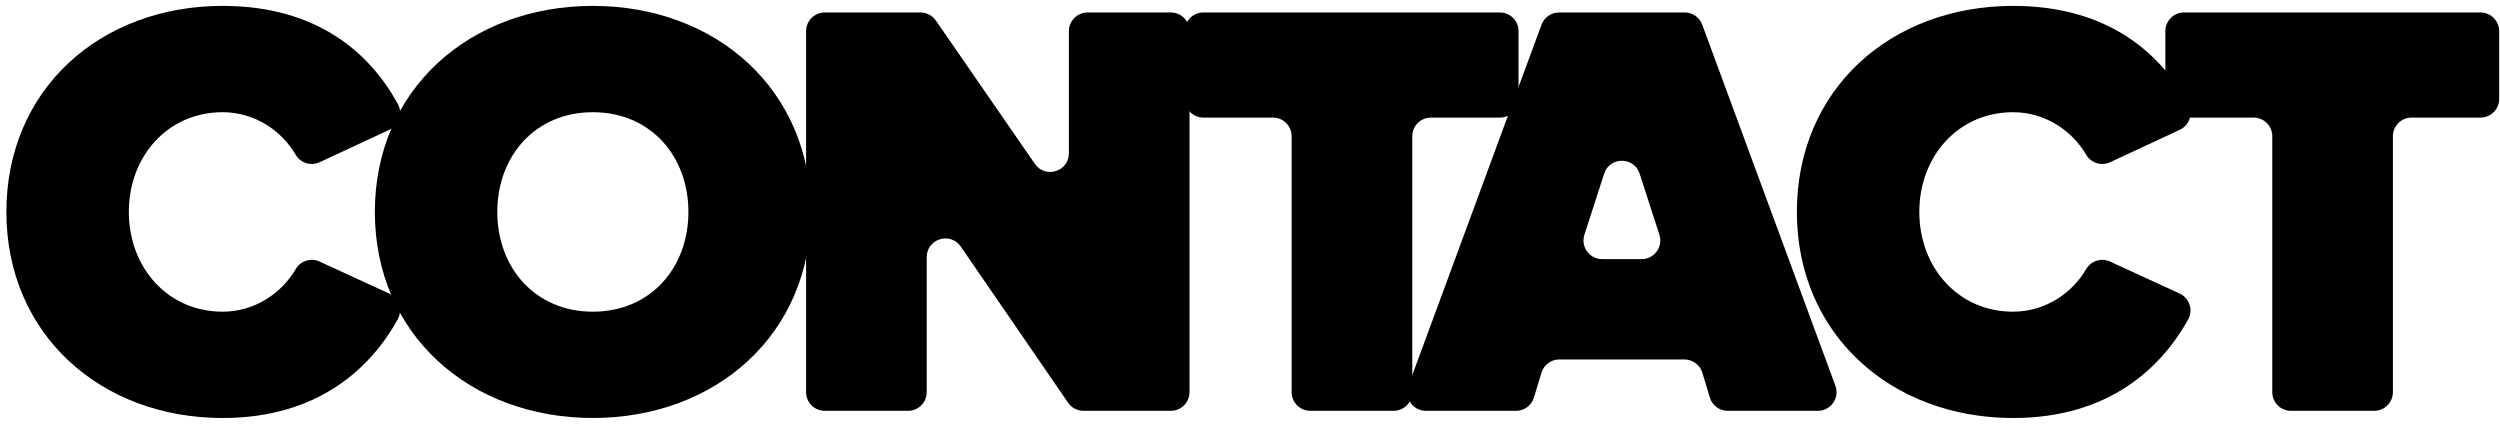
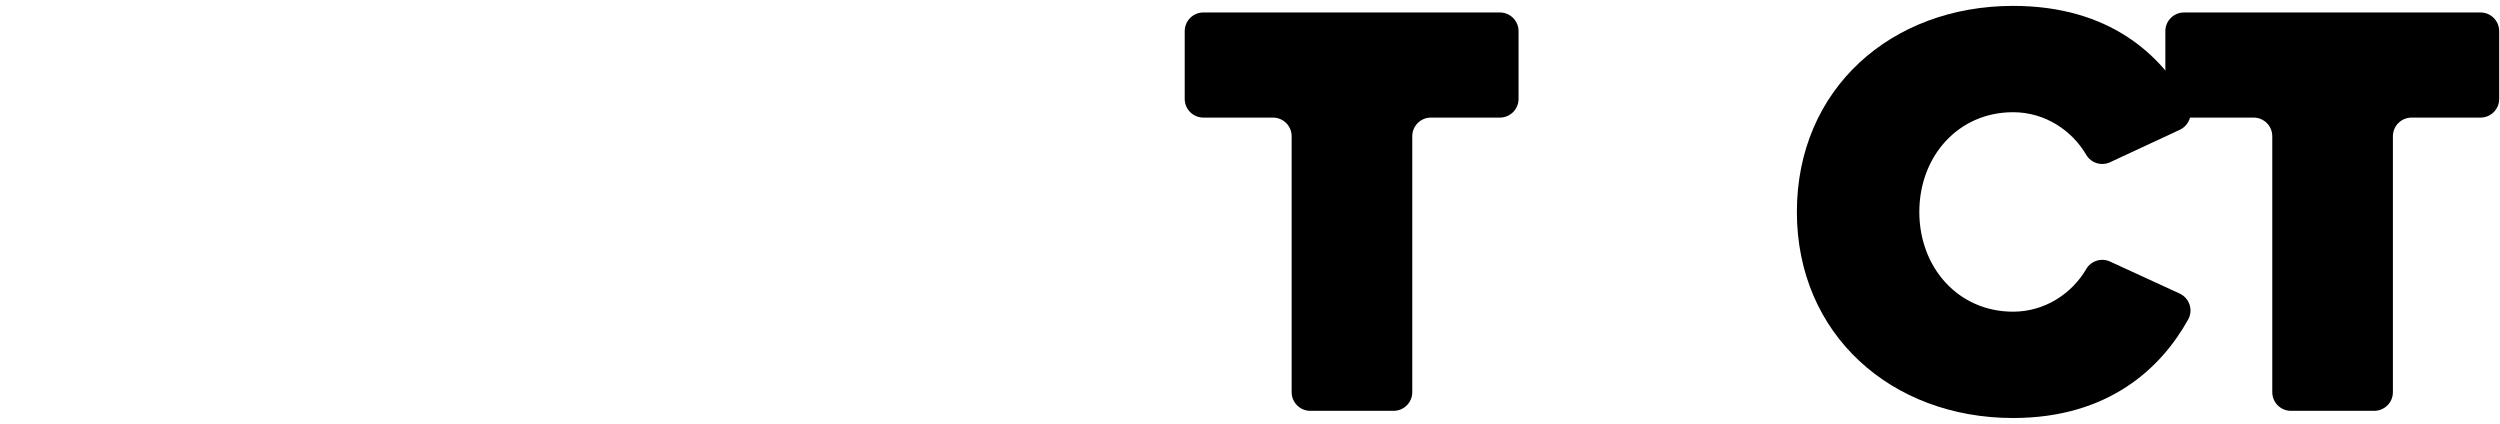
<svg xmlns="http://www.w3.org/2000/svg" width="224" height="38" viewBox="0 0 224 38" fill="none">
-   <path d="M0.572 18.989C0.572 7.967 9.028 0.528 19.944 0.528C28.549 0.528 33.225 4.884 35.65 9.322C36.11 10.166 35.752 11.222 34.881 11.629L28.64 14.535C27.857 14.899 26.927 14.608 26.492 13.863C25.235 11.71 22.831 10.054 19.944 10.054C15.02 10.054 11.543 14.014 11.543 18.989C11.543 23.965 15.022 27.927 19.944 27.927C22.832 27.927 25.239 26.267 26.496 24.11C26.929 23.367 27.855 23.076 28.636 23.436L34.863 26.299C35.74 26.702 36.104 27.768 35.638 28.611C33.233 32.957 28.518 37.453 19.944 37.453C9.028 37.453 0.572 29.96 0.572 18.989Z" fill="black" />
-   <path d="M53.12 0.528C64.144 0.528 72.653 8.021 72.653 18.989C72.653 29.958 64.144 37.45 53.12 37.45C42.096 37.45 33.587 29.958 33.587 18.989C33.587 8.021 42.098 0.528 53.12 0.528ZM53.12 10.054C47.928 10.054 44.558 14.014 44.558 18.989C44.558 23.965 47.928 27.927 53.12 27.927C58.311 27.927 61.682 23.966 61.682 18.989C61.682 14.012 58.311 10.054 53.12 10.054Z" fill="black" />
-   <path d="M83.033 23.038V35.138C83.033 36.062 82.284 36.81 81.362 36.81H73.897C72.973 36.81 72.226 36.06 72.226 35.138V2.79C72.226 1.866 72.975 1.118 73.897 1.118H82.479C83.027 1.118 83.543 1.388 83.855 1.84L92.724 14.683C93.656 16.032 95.772 15.373 95.772 13.733V2.79C95.772 1.866 96.521 1.118 97.443 1.118H104.908C105.832 1.118 106.58 1.868 106.58 2.79V35.138C106.58 36.062 105.83 36.81 104.908 36.81H97.08C96.529 36.81 96.014 36.538 95.701 36.084L86.085 22.091C85.155 20.738 83.035 21.395 83.035 23.038H83.033Z" fill="black" />
  <path d="M114.056 10.536H107.822C106.898 10.536 106.15 9.787 106.15 8.864V2.79C106.15 1.866 106.9 1.118 107.822 1.118H134.391C135.315 1.118 136.062 1.868 136.062 2.79V8.864C136.062 9.789 135.313 10.536 134.391 10.536H128.21C127.286 10.536 126.539 11.285 126.539 12.207V35.138C126.539 36.062 125.789 36.81 124.867 36.81H117.402C116.478 36.81 115.731 36.06 115.731 35.138V12.207C115.731 11.283 114.982 10.536 114.059 10.536H114.056Z" fill="black" />
-   <path d="M150.929 32.208H139.712C138.975 32.208 138.324 32.69 138.112 33.396L137.439 35.622C137.227 36.328 136.576 36.81 135.838 36.81H127.76C126.596 36.81 125.788 35.651 126.191 34.558L138.121 2.21C138.363 1.553 138.991 1.116 139.691 1.116H150.951C151.651 1.116 152.278 1.553 152.52 2.21L164.45 34.558C164.853 35.649 164.045 36.81 162.881 36.81H154.803C154.065 36.81 153.414 36.328 153.202 35.622L152.53 33.396C152.317 32.69 151.666 32.208 150.929 32.208ZM143.553 23.217H147.09C148.225 23.217 149.031 22.11 148.681 21.031L146.913 15.562C146.414 14.018 144.231 14.018 143.732 15.562L141.964 21.031C141.614 22.11 142.42 23.217 143.555 23.217H143.553Z" fill="black" />
  <path d="M161 18.989C161 7.965 169.456 0.528 180.372 0.528C188.977 0.528 193.653 4.884 196.078 9.322C196.538 10.166 196.18 11.222 195.309 11.629L189.067 14.535C188.285 14.899 187.354 14.608 186.92 13.863C185.663 11.71 183.258 10.054 180.372 10.054C175.448 10.054 171.971 14.014 171.971 18.989C171.971 23.965 175.45 27.927 180.372 27.927C183.26 27.927 185.667 26.267 186.924 24.11C187.356 23.367 188.283 23.076 189.063 23.436L195.291 26.299C196.168 26.702 196.532 27.768 196.066 28.611C193.661 32.957 188.945 37.453 180.372 37.453C169.456 37.453 161 29.96 161 18.991V18.989Z" fill="black" />
  <path d="M201.921 10.536H195.687C194.763 10.536 194.016 9.787 194.016 8.864V2.79C194.016 1.866 194.765 1.118 195.687 1.118H222.256C223.18 1.118 223.927 1.868 223.927 2.79V8.864C223.927 9.789 223.178 10.536 222.256 10.536H216.075C215.151 10.536 214.404 11.285 214.404 12.207V35.138C214.404 36.062 213.655 36.81 212.732 36.81H205.268C204.343 36.81 203.596 36.06 203.596 35.138V12.207C203.596 11.283 202.847 10.536 201.925 10.536H201.921Z" fill="black" />
</svg>